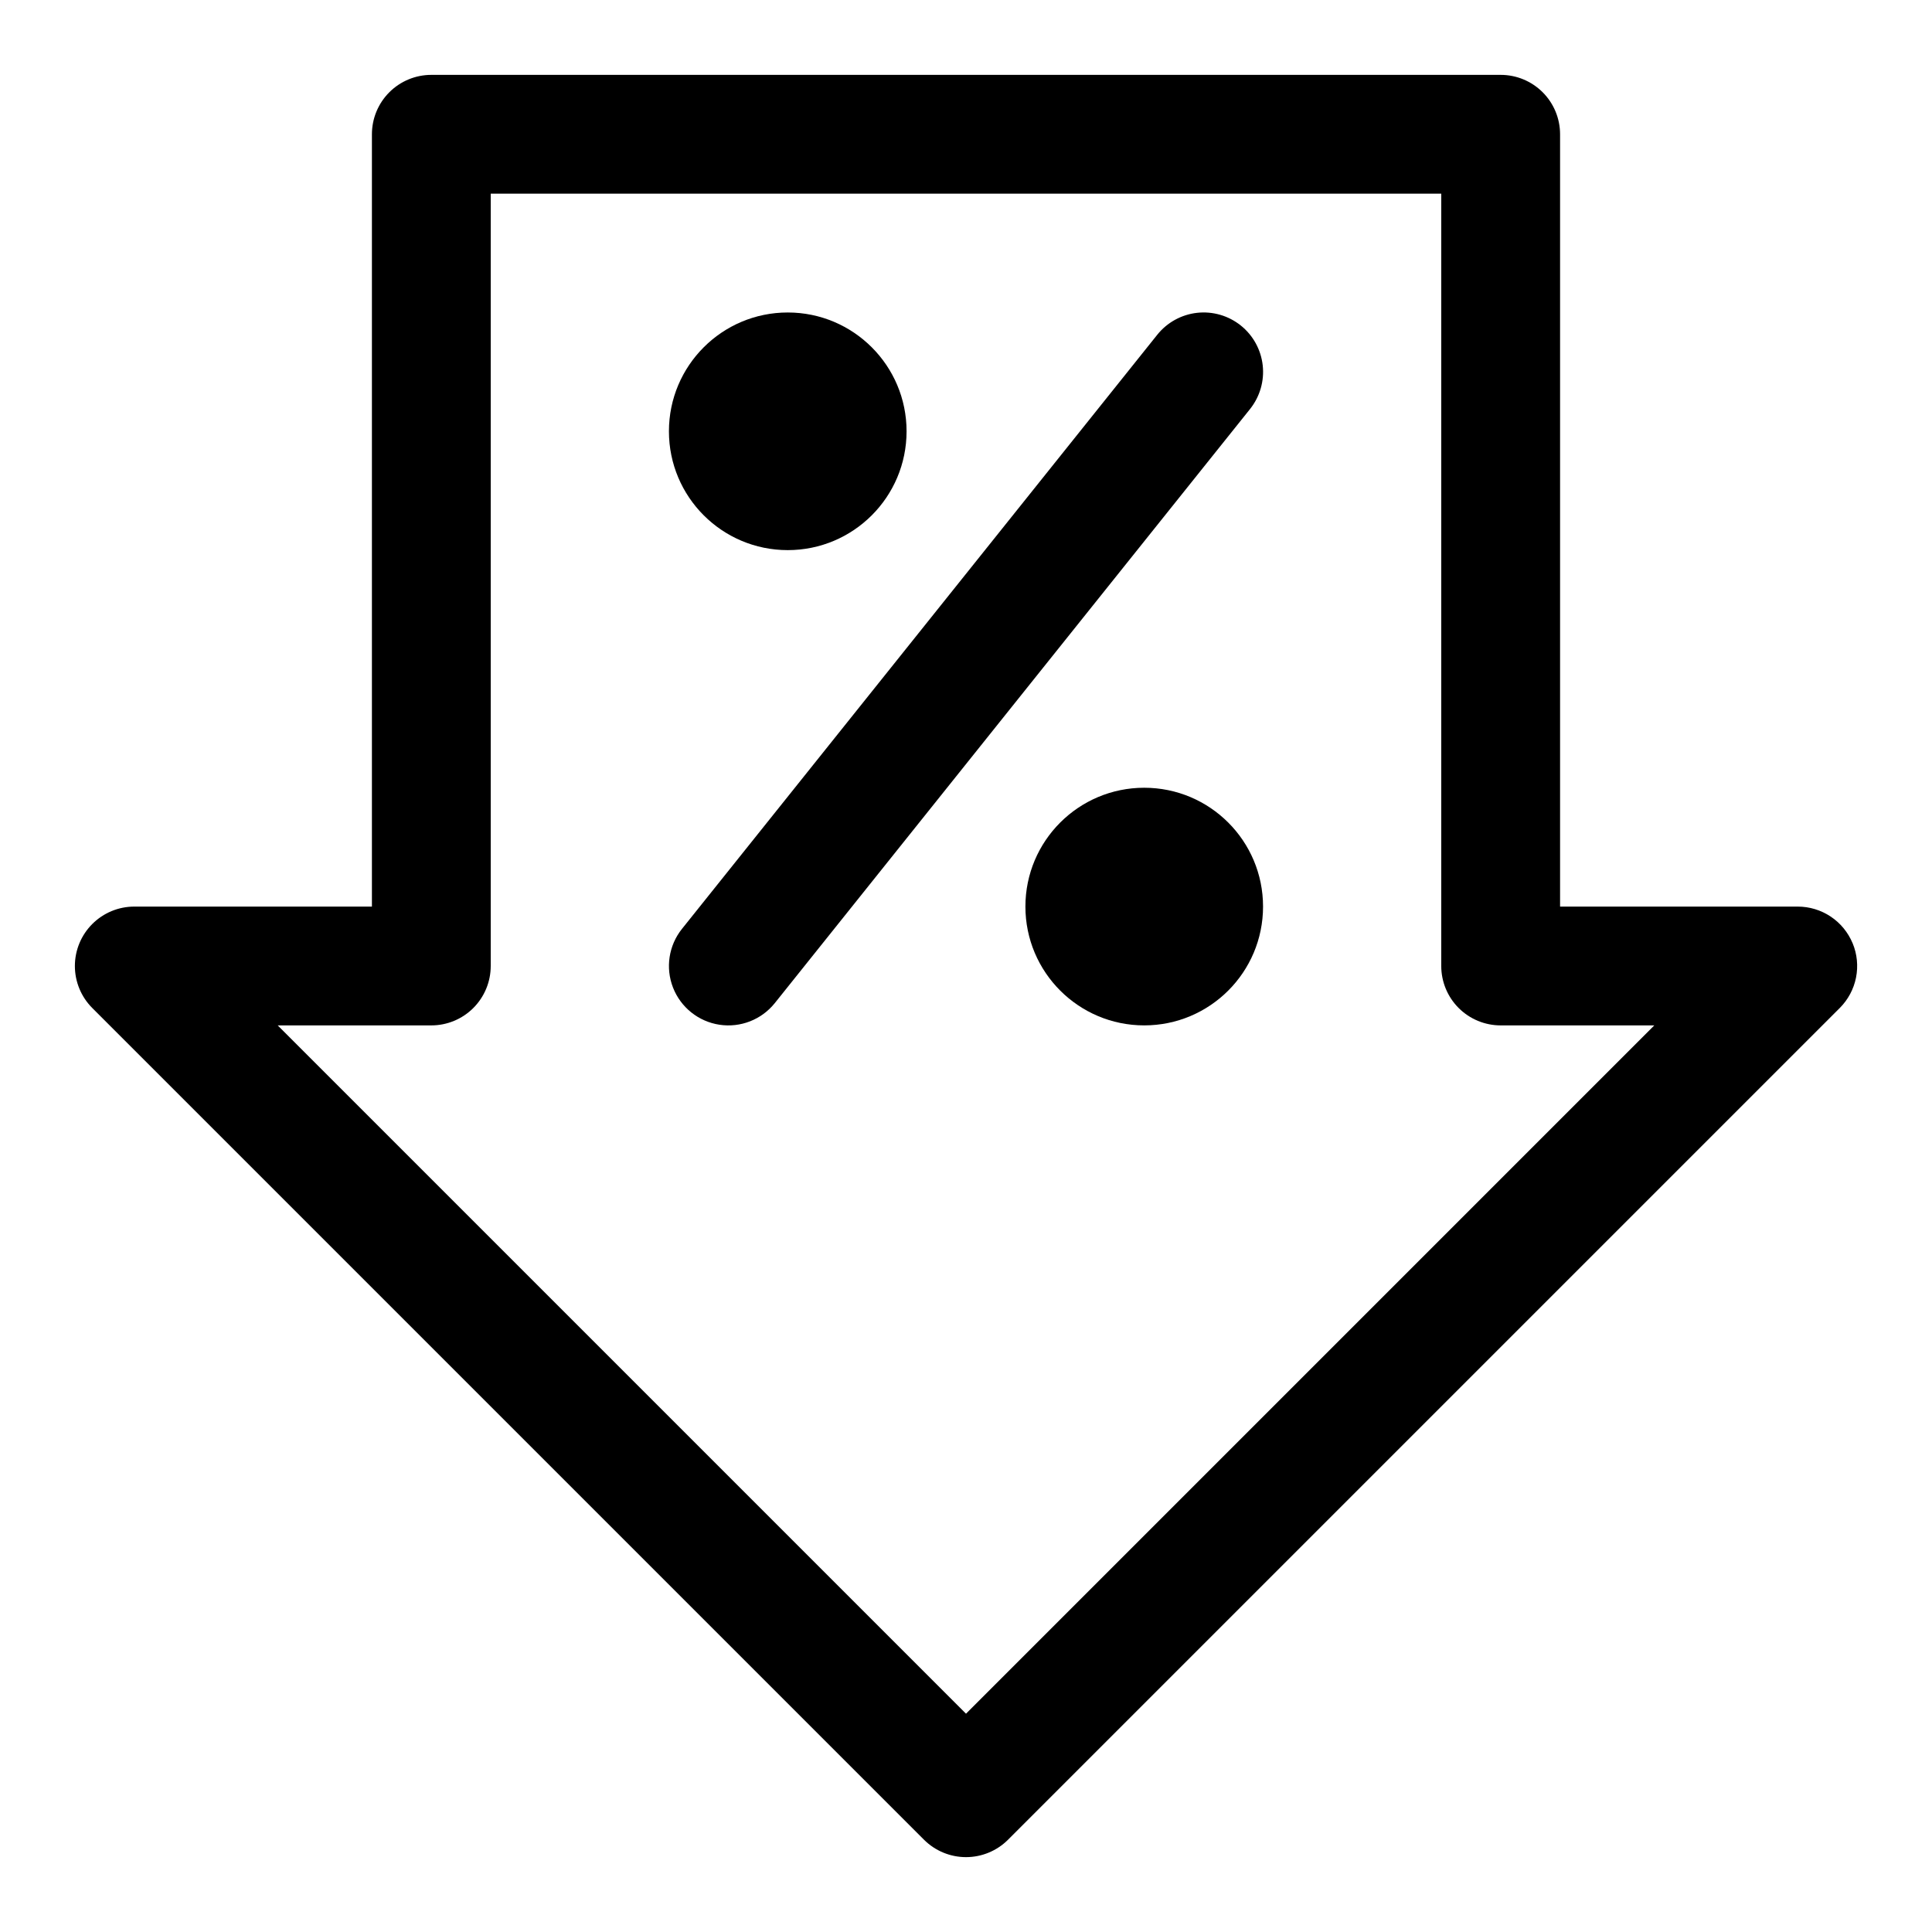
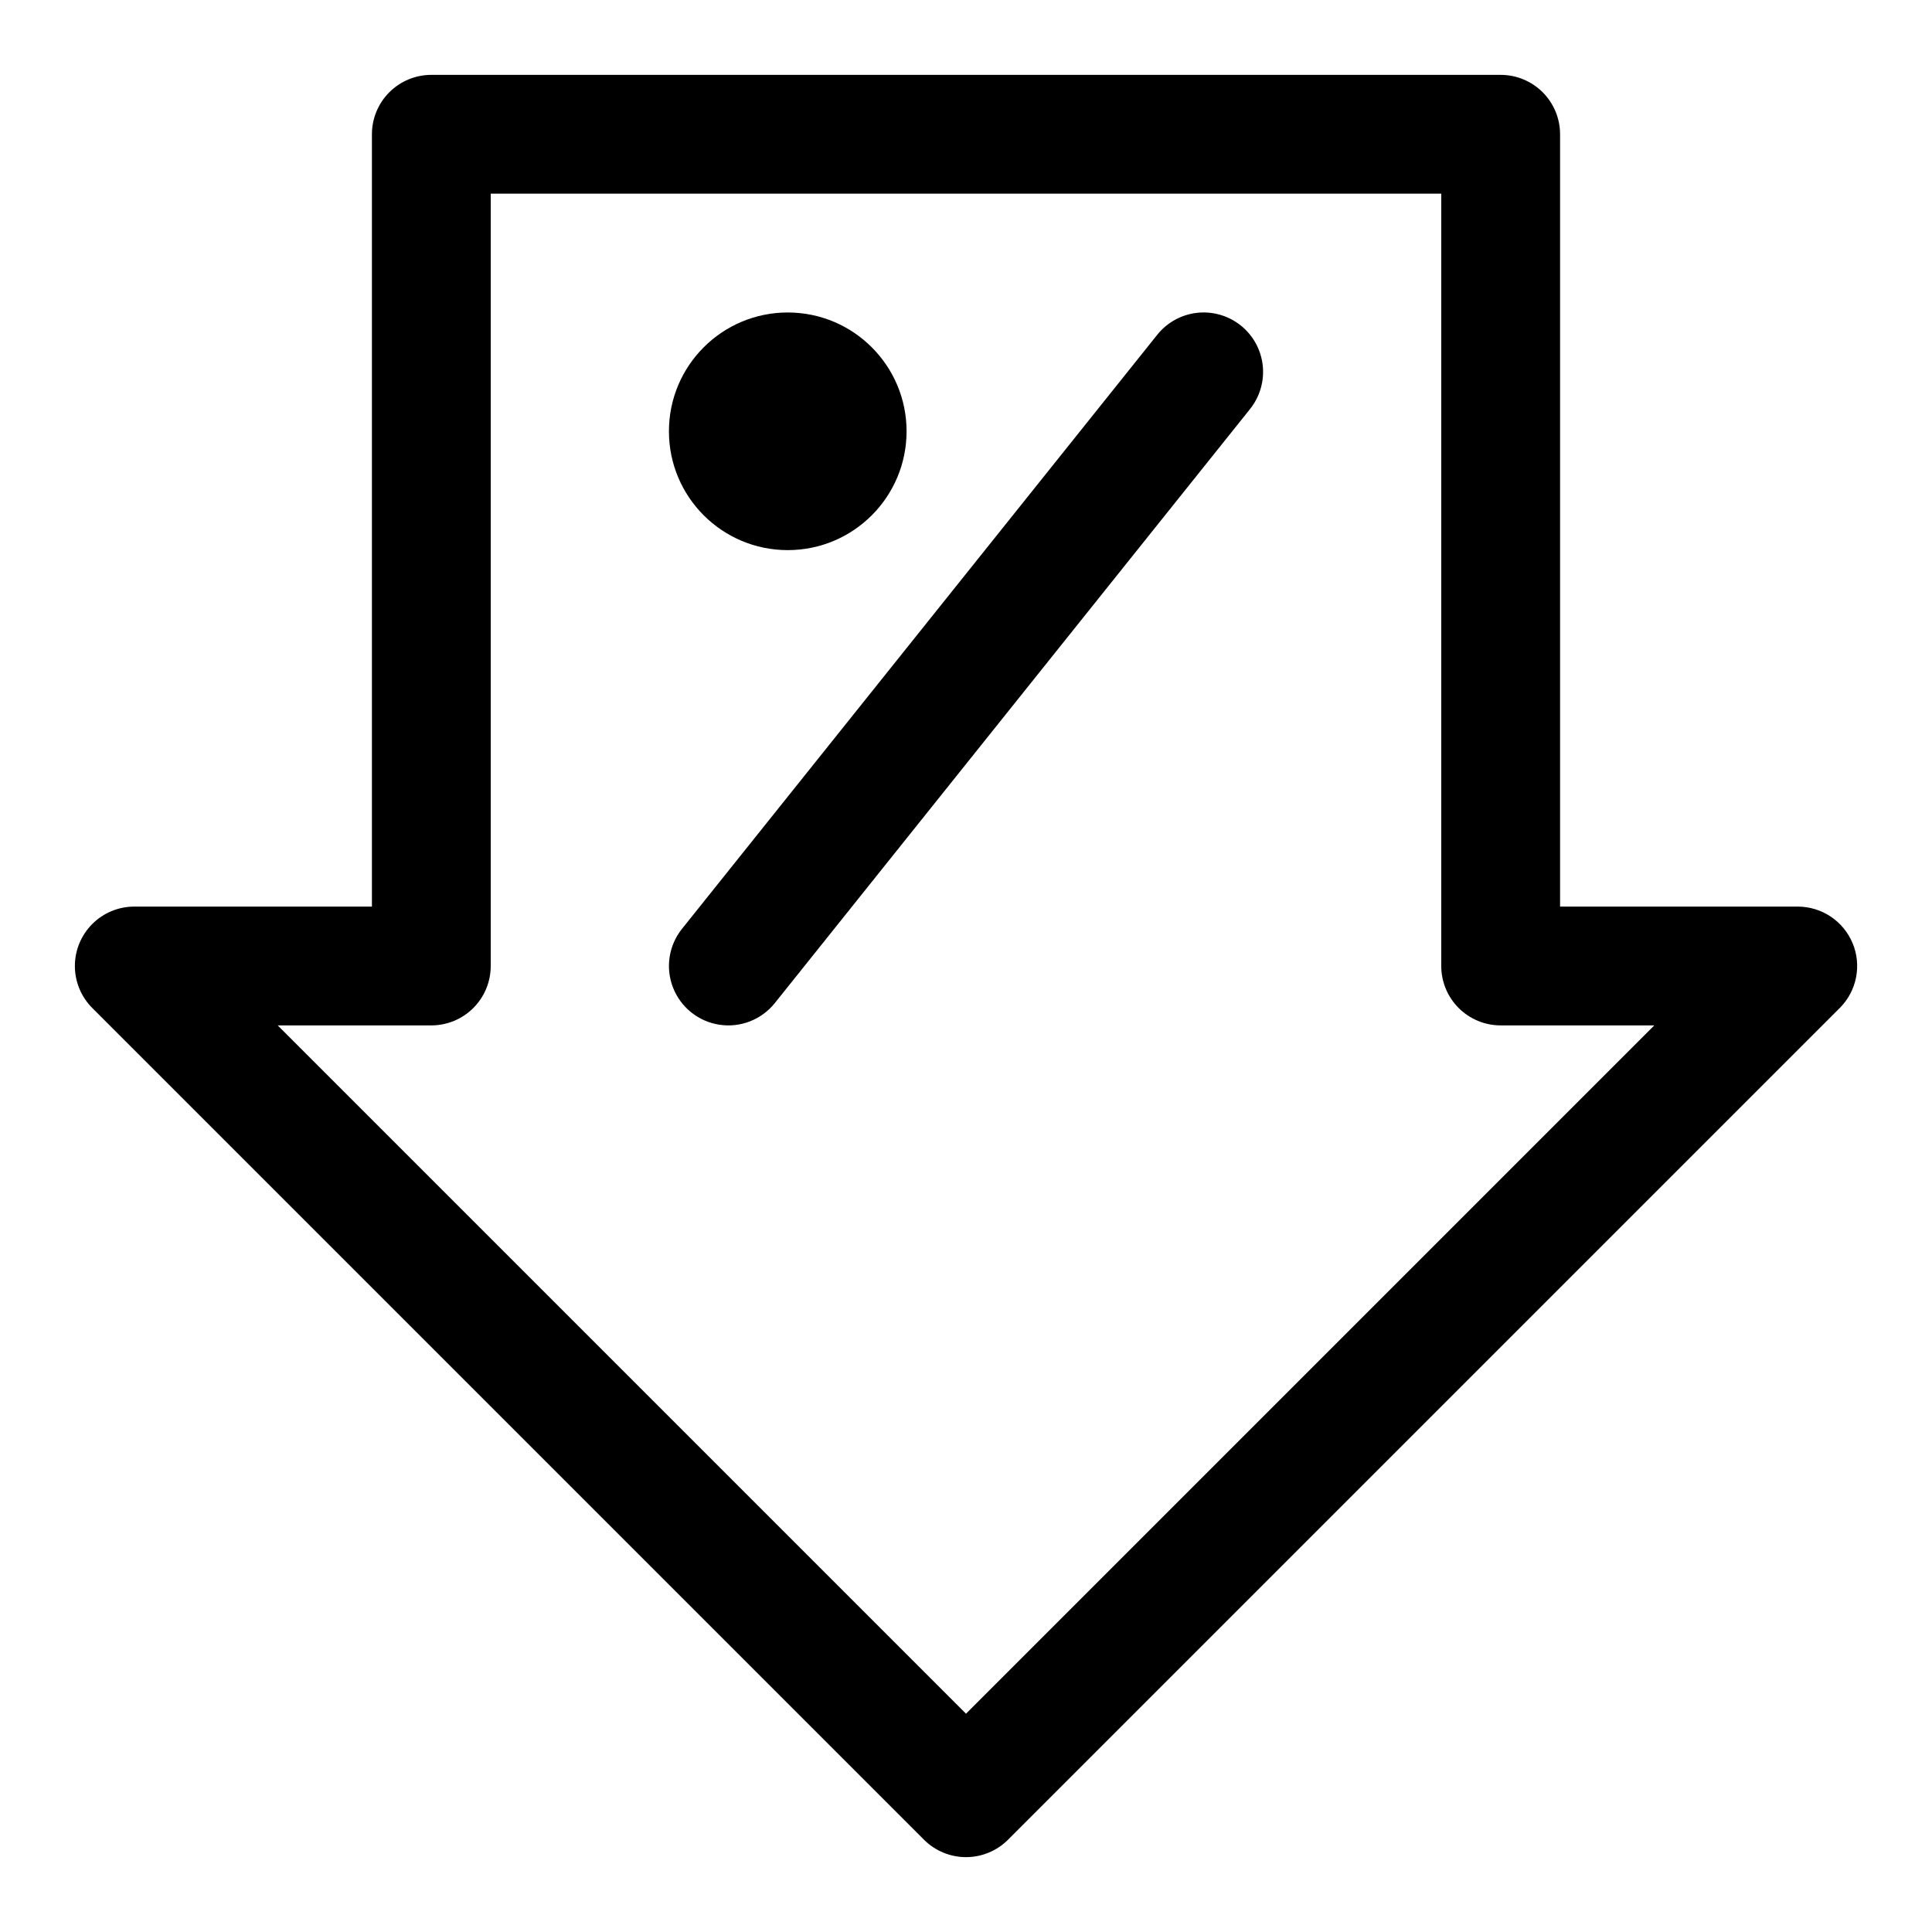
<svg xmlns="http://www.w3.org/2000/svg" fill="#000000" width="800px" height="800px" version="1.1" viewBox="144 144 512 512">
  <g>
    <path d="m634.96 393.97c-1.191-2.875-3.211-5.336-5.797-7.062-2.59-1.73-5.637-2.652-8.75-2.652h-62.977v-204.67c0-4.176-1.656-8.18-4.609-11.133s-6.957-4.613-11.133-4.613h-283.39c-4.176 0-8.18 1.66-11.133 4.613s-4.609 6.957-4.609 11.133v204.67h-62.977c-4.176 0-8.18 1.66-11.129 4.613-2.953 2.953-4.613 6.957-4.613 11.133 0 4.172 1.66 8.176 4.609 11.129l220.42 220.42c2.953 2.949 6.957 4.609 11.133 4.609 4.172 0 8.176-1.66 11.129-4.609l220.42-220.42c2.203-2.199 3.703-5.008 4.312-8.062 0.605-3.055 0.297-6.219-0.898-9.098zm-234.96 204.18-182.41-182.41h40.711c4.176 0 8.18-1.66 11.133-4.609 2.953-2.953 4.613-6.957 4.613-11.133v-204.68h251.9v204.68c0 4.176 1.66 8.18 4.613 11.133 2.953 2.949 6.957 4.609 11.133 4.609h40.715z" />
    <path d="m472.82 230.26c-3.262-2.609-7.426-3.82-11.578-3.359-4.152 0.461-7.949 2.555-10.559 5.816l-125.95 157.44c-3.516 4.391-4.422 10.324-2.375 15.566 2.047 5.242 6.734 8.992 12.297 9.84s11.156-1.336 14.672-5.727l125.95-157.44h-0.004c2.613-3.262 3.82-7.426 3.359-11.578-0.461-4.152-2.551-7.949-5.812-10.559z" />
    <path d="m384.25 258.3c0 17.391-14.098 31.488-31.488 31.488s-31.488-14.098-31.488-31.488 14.098-31.488 31.488-31.488 31.488 14.098 31.488 31.488" />
-     <path d="m478.72 384.25c0 17.391-14.098 31.488-31.488 31.488s-31.488-14.098-31.488-31.488 14.098-31.488 31.488-31.488 31.488 14.098 31.488 31.488" />
  </g>
</svg>